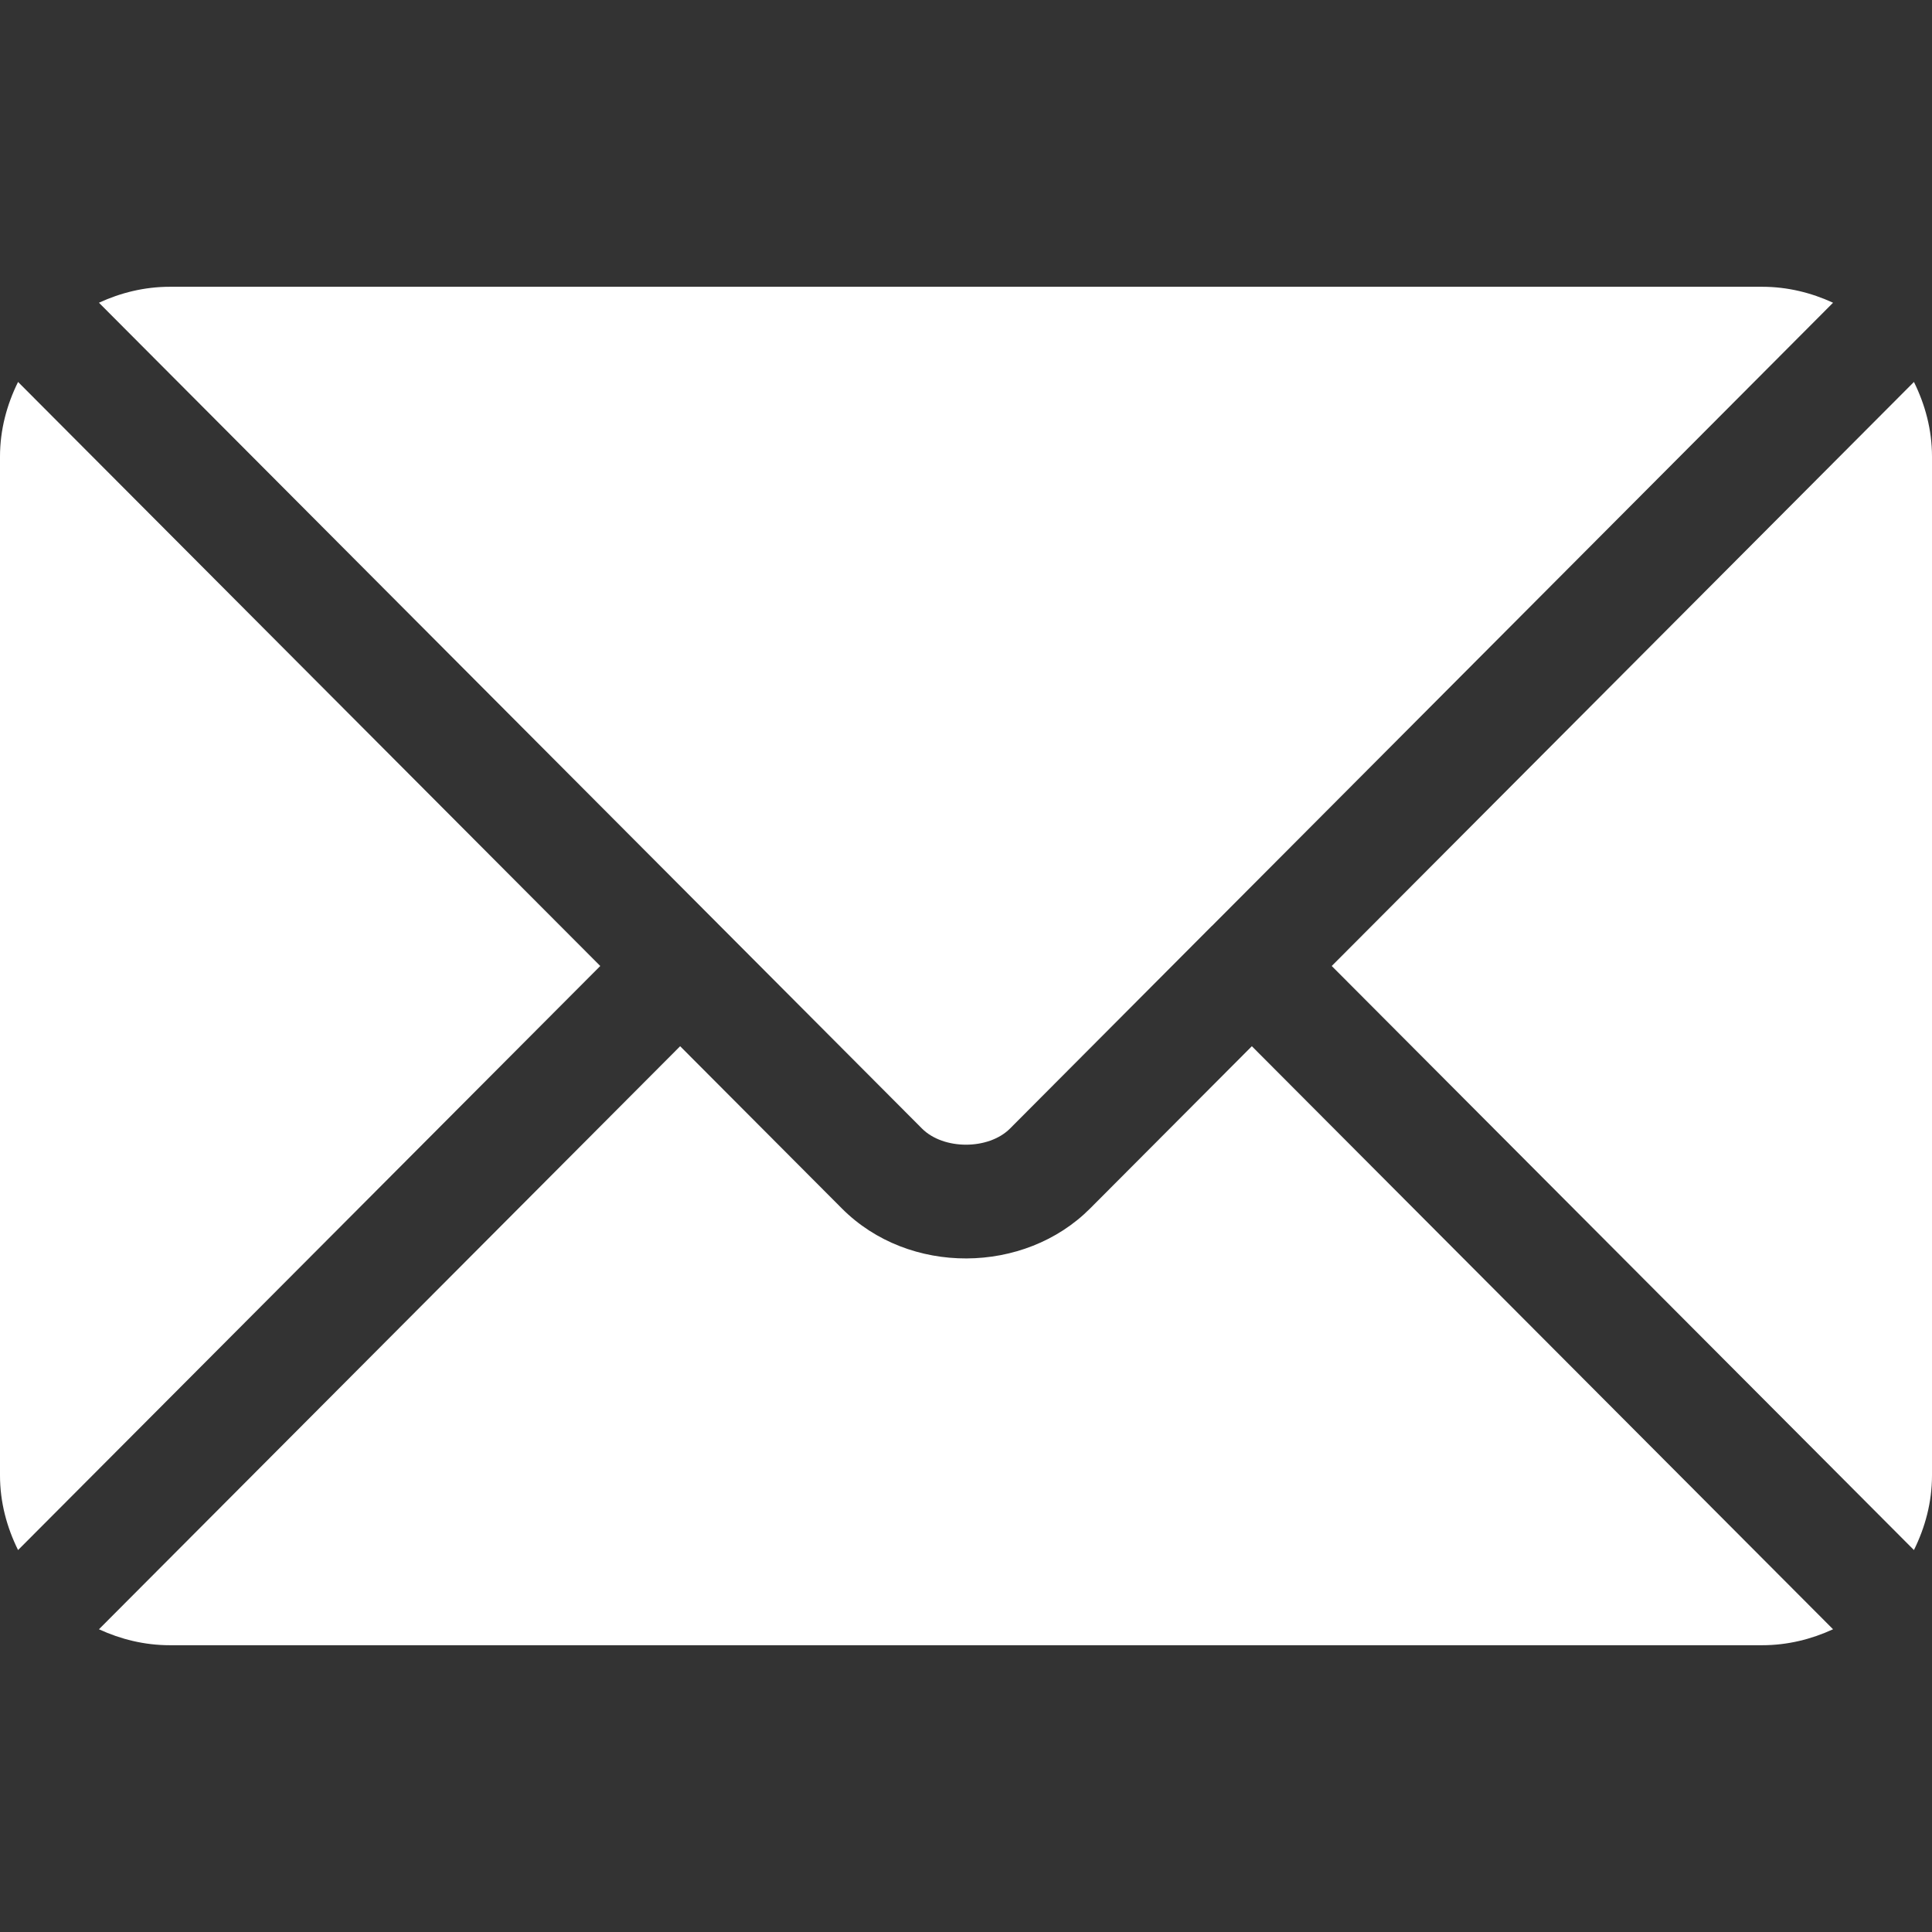
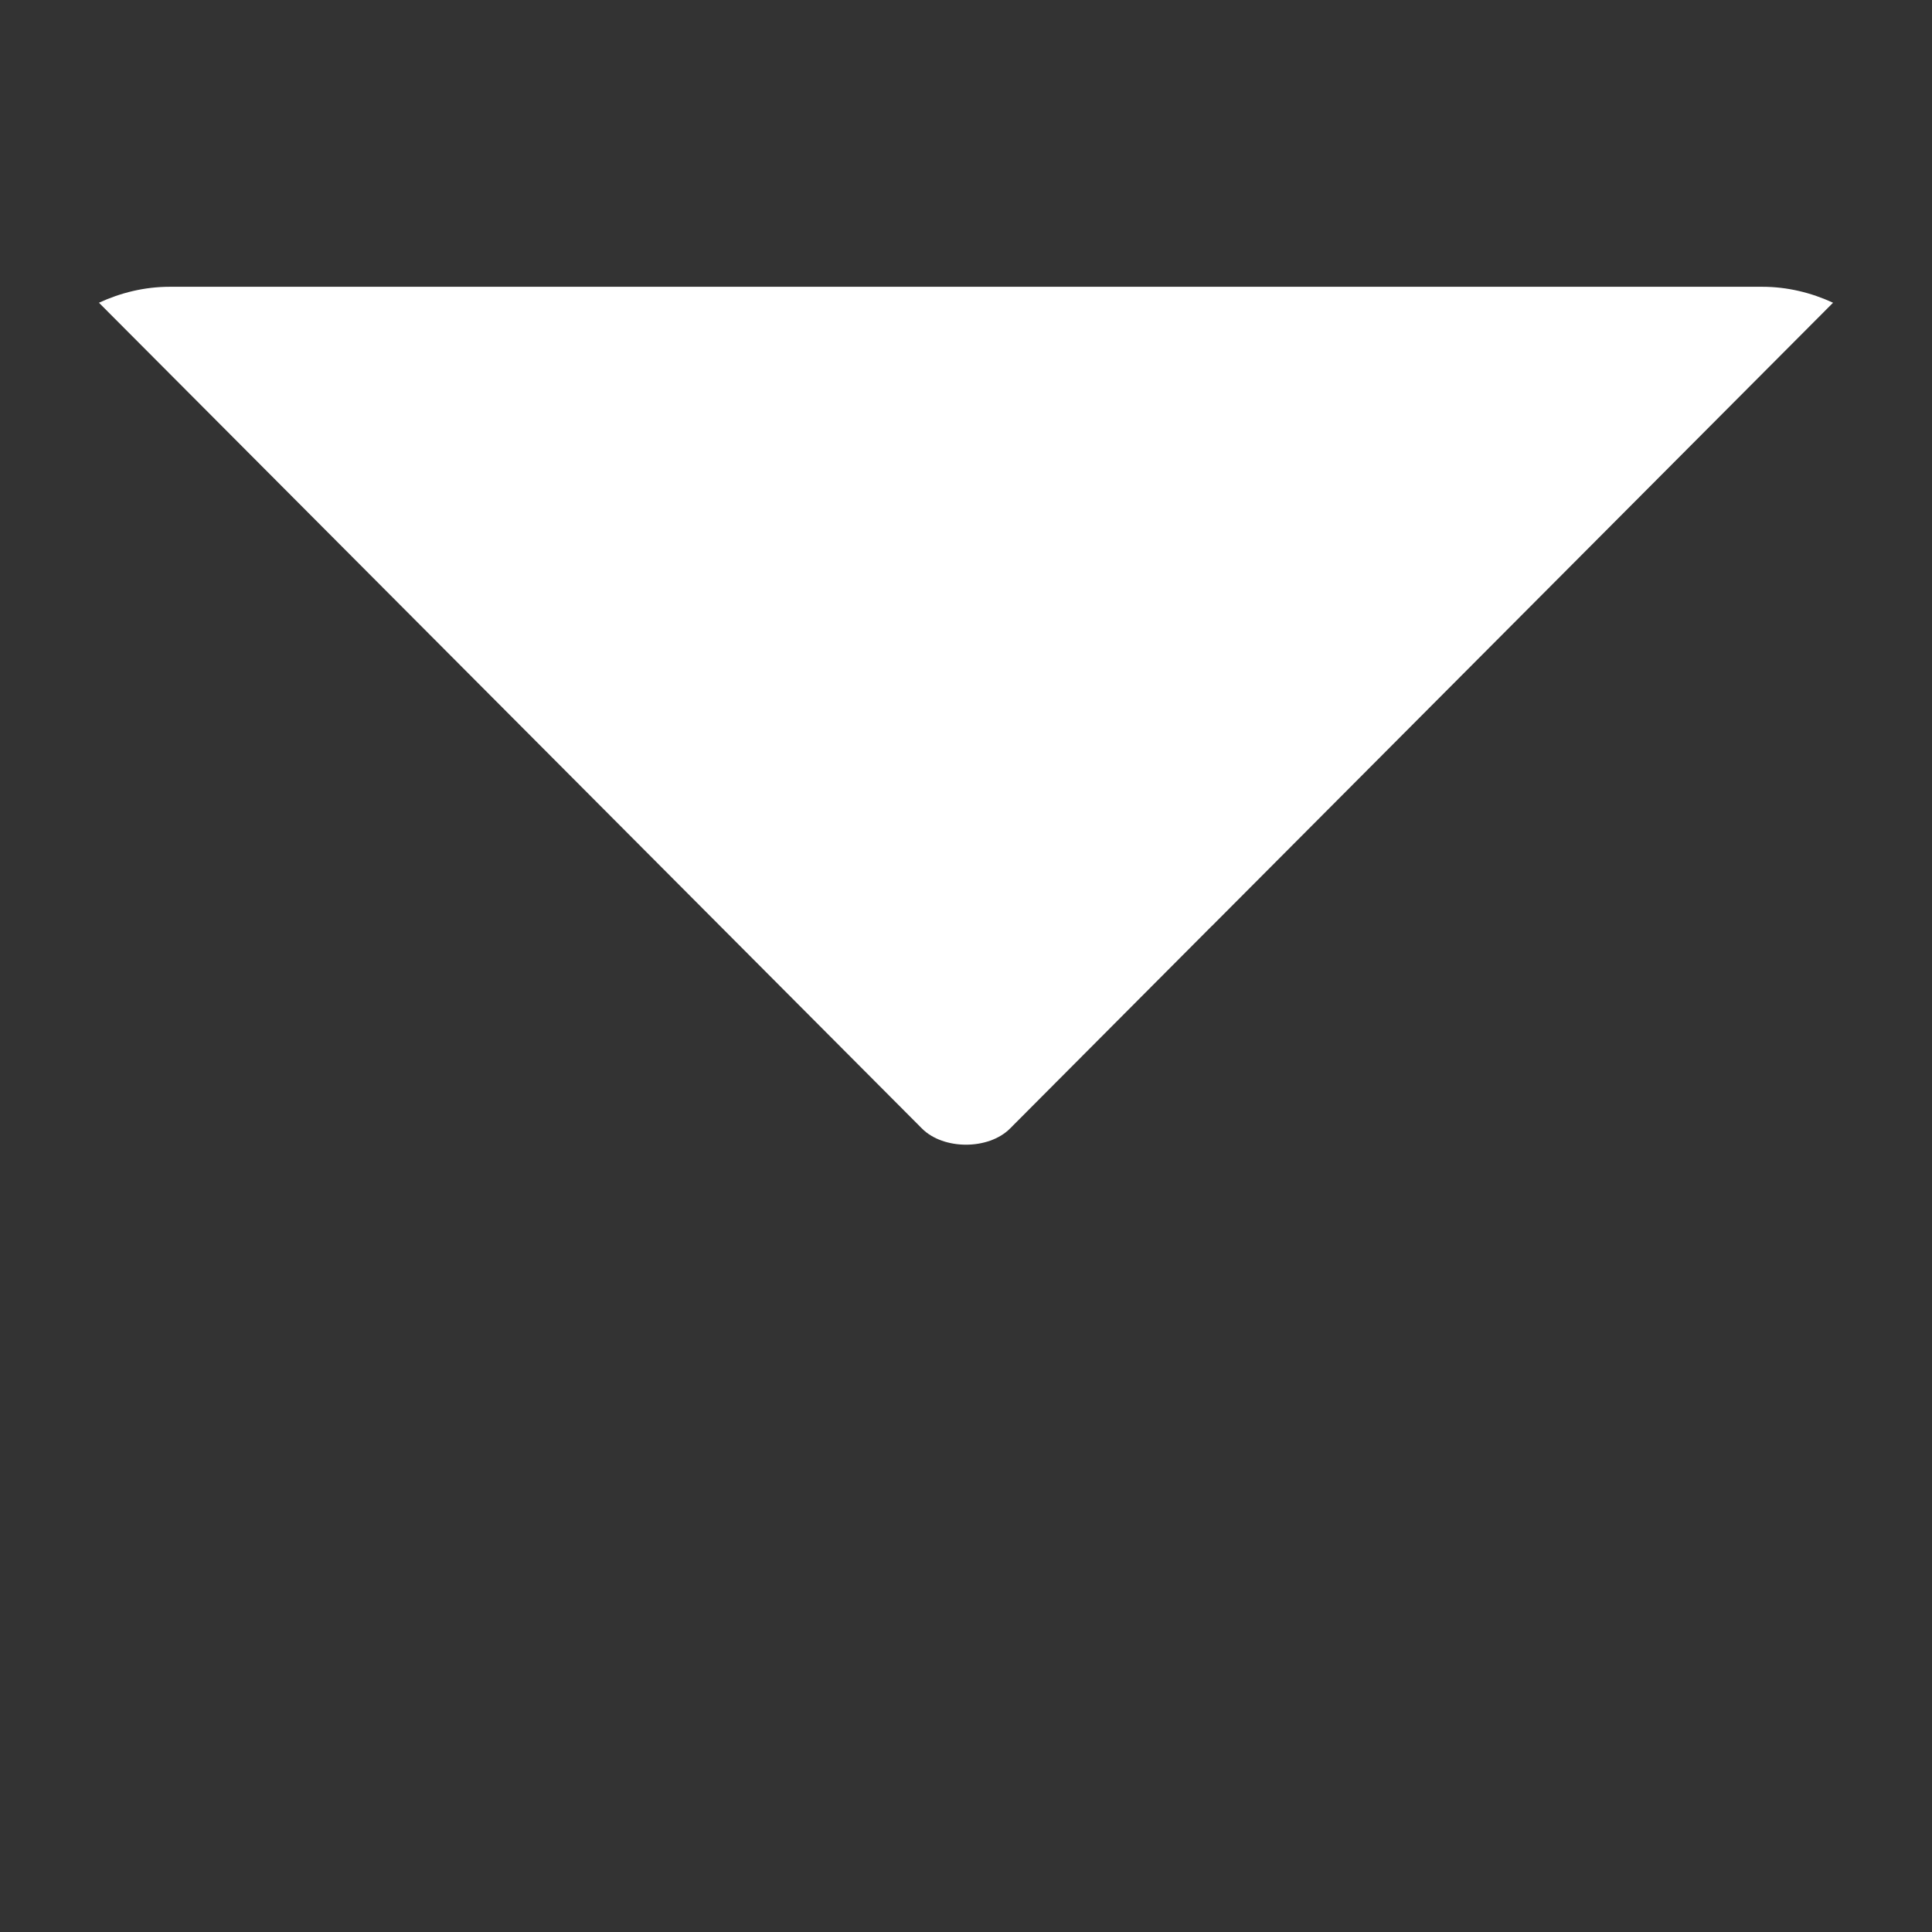
<svg xmlns="http://www.w3.org/2000/svg" width="23" height="23" viewBox="0 0 23 23" fill="none">
  <rect x="0" y="0" width="23" height="23" fill="#333333" stroke="none" />
-   <path d="M14.903 12.455L12.977 14.387C12.196 15.171 10.821 15.188 10.023 14.387L8.097 12.455L1.178 19.396C1.436 19.515 1.72 19.586 2.022 19.586H20.979C21.28 19.586 21.564 19.515 21.822 19.396L14.903 12.455Z" fill="white" />
  <path d="M20.979 3.414H2.022C1.72 3.414 1.436 3.485 1.178 3.604L8.571 11.022C8.572 11.022 8.572 11.022 8.573 11.023C8.573 11.023 8.573 11.024 8.573 11.024L10.977 13.436C11.233 13.691 11.767 13.691 12.023 13.436L14.426 11.024C14.426 11.024 14.427 11.023 14.427 11.023C14.427 11.023 14.428 11.022 14.429 11.022L21.822 3.604C21.564 3.485 21.28 3.414 20.979 3.414Z" fill="white" />
-   <path d="M0.215 4.547C0.082 4.816 0 5.115 0 5.436V17.564C0 17.885 0.082 18.184 0.215 18.453L7.146 11.5L0.215 4.547Z" fill="white" />
-   <path d="M22.785 4.547L15.854 11.5L22.785 18.453C22.918 18.184 23 17.885 23 17.564V5.436C23 5.115 22.918 4.816 22.785 4.547Z" fill="white" />
</svg>